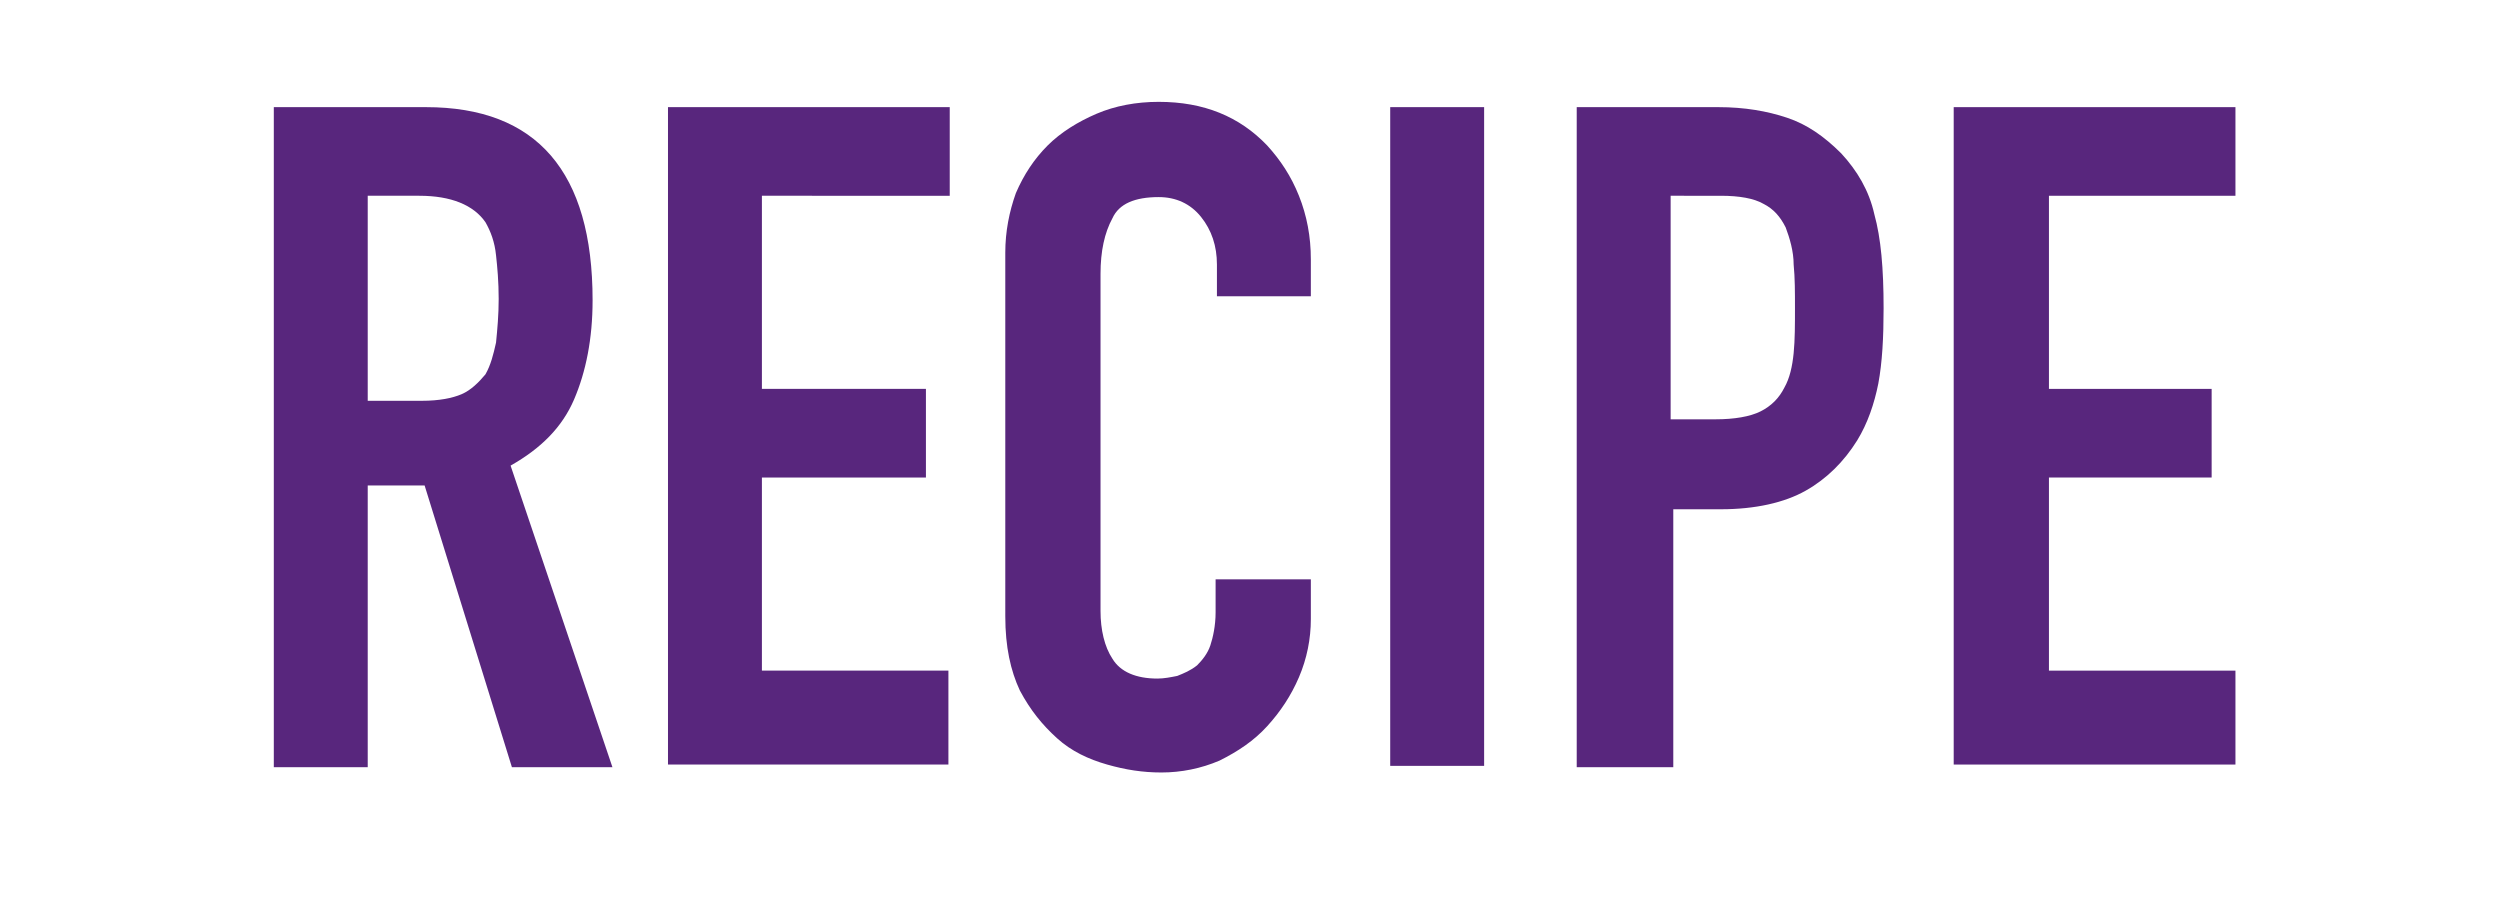
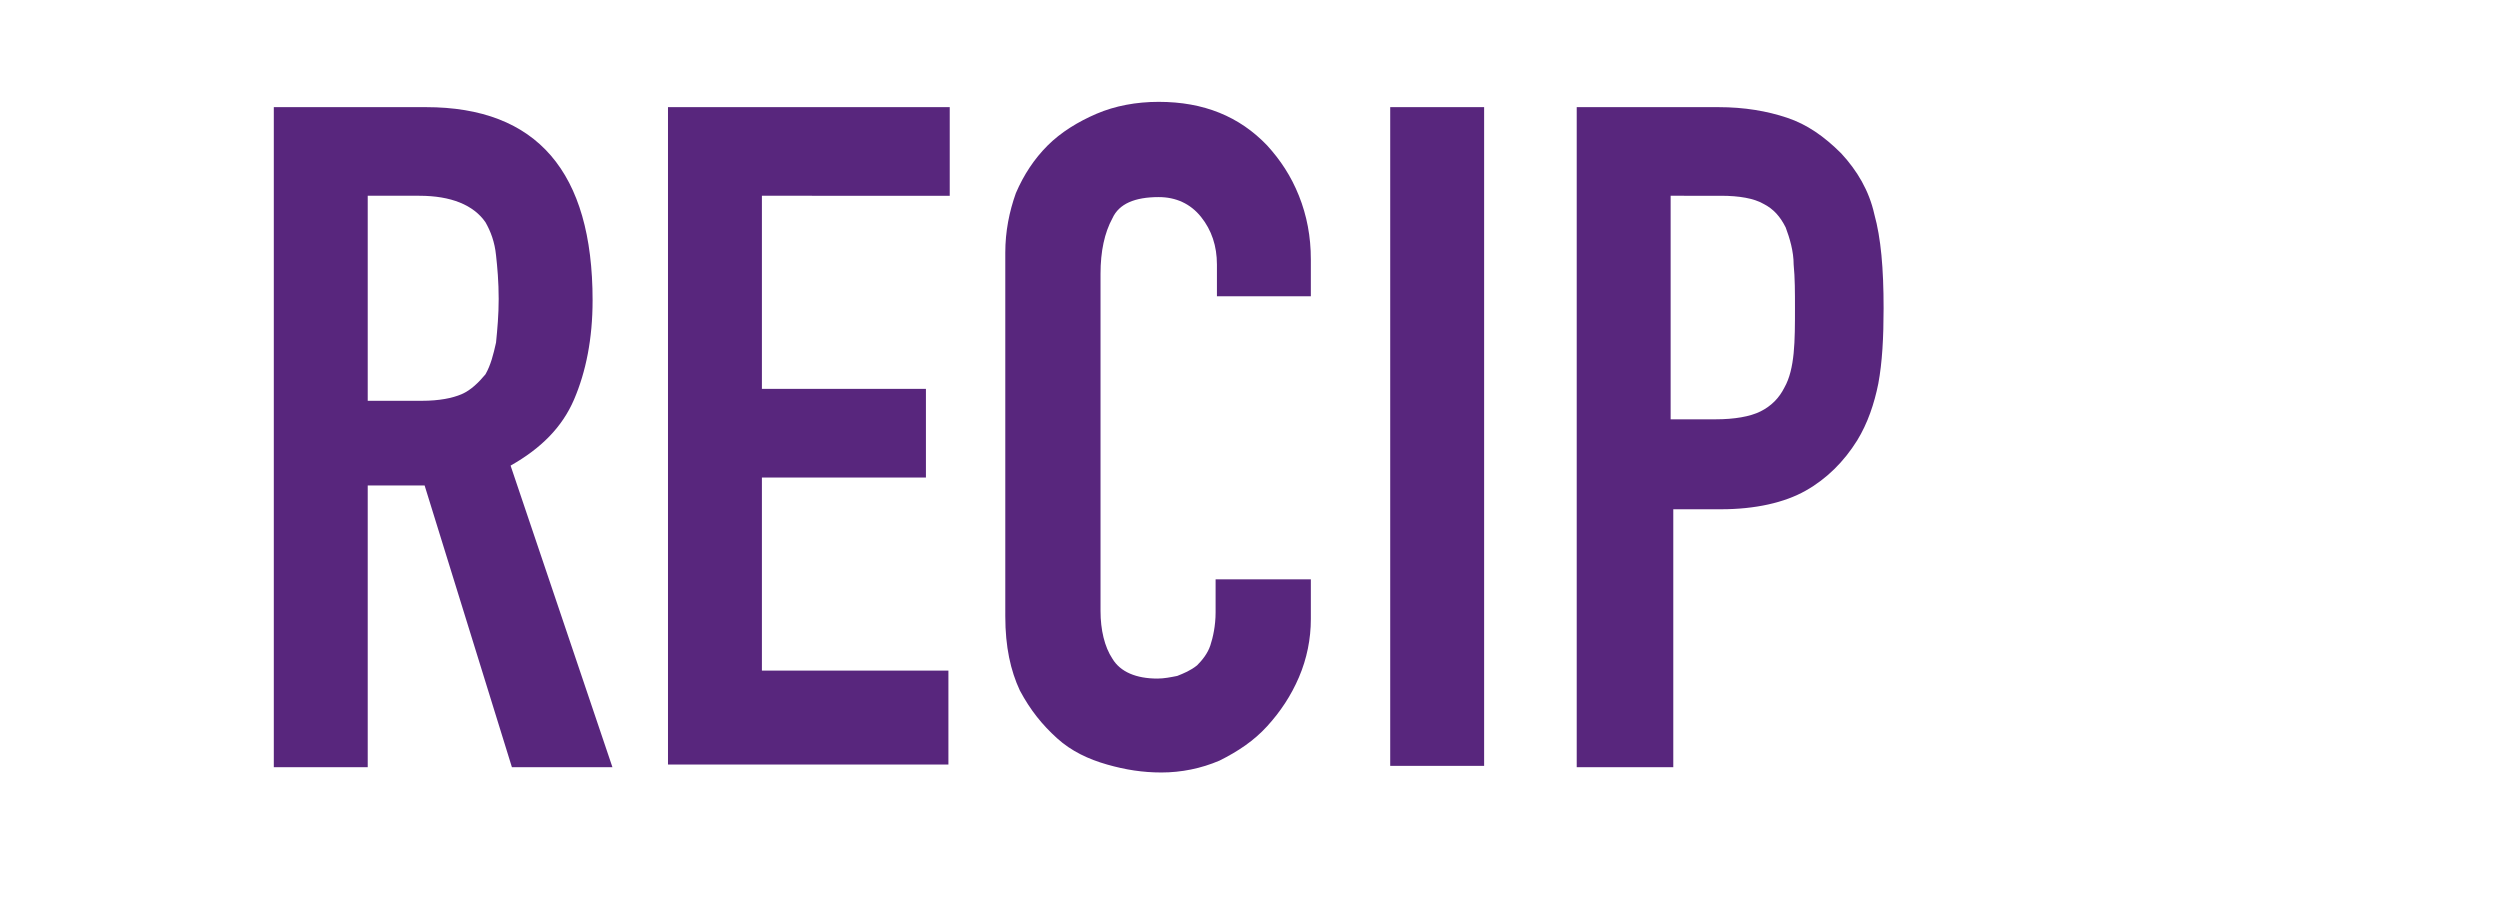
<svg xmlns="http://www.w3.org/2000/svg" xmlns:xlink="http://www.w3.org/1999/xlink" version="1.1" id="_イヤー_2" x="0px" y="0px" viewBox="0 0 189 68" style="enable-background:new 0 0 189 68;" xml:space="preserve">
  <style type="text/css">
	.st0{clip-path:url(#SVGID_00000017507911076179533310000016410718948123583137_);}
	.st1{enable-background:new    ;}
	.st2{fill:#58267D;}
</style>
  <g id="_イヤー_1-2">
    <g>
      <defs>
        <rect id="SVGID_1_" width="189" height="68" />
      </defs>
      <clipPath id="SVGID_00000155106405848298614510000009220023548704651688_">
        <use xlink:href="#SVGID_1_" style="overflow:visible;" />
      </clipPath>
      <g style="clip-path:url(#SVGID_00000155106405848298614510000009220023548704651688_);">
        <g class="st1">
          <path class="st2" d="M20.7,57.9V8.1h11.5c8.4,0,12.6,4.9,12.6,14.6c0,2.9-0.5,5.4-1.4,7.5c-0.9,2.1-2.5,3.7-4.8,5l7.7,22.8h-7.6      l-6.6-21.3h-4.3v21.3H20.7z M27.8,14.8v15.5h4.1c1.3,0,2.3-0.2,3-0.5c0.7-0.3,1.3-0.9,1.8-1.5c0.4-0.7,0.6-1.5,0.8-2.4      c0.1-1,0.2-2.1,0.2-3.3c0-1.3-0.1-2.4-0.2-3.3c-0.1-1-0.4-1.8-0.8-2.5c-0.9-1.3-2.6-2-5-2H27.8z" />
          <path class="st2" d="M50.5,57.9V8.1h21.3v6.7H57.6v14.6H70v6.7H57.6v14.6h14.1v7.1H50.5z" />
          <path class="st2" d="M99.1,43.7v3.1c0,1.5-0.3,3-0.9,4.4c-0.6,1.4-1.4,2.6-2.4,3.7c-1,1.1-2.2,1.9-3.6,2.6      c-1.4,0.6-2.9,0.9-4.4,0.9c-1.4,0-2.7-0.2-4.1-0.6c-1.4-0.4-2.7-1-3.8-2s-2-2.1-2.8-3.6c-0.7-1.5-1.1-3.3-1.1-5.6V19.1      c0-1.6,0.3-3.1,0.8-4.5c0.6-1.4,1.4-2.6,2.4-3.6c1-1,2.3-1.8,3.7-2.4c1.4-0.6,3-0.9,4.7-0.9c3.4,0,6.1,1.1,8.2,3.3      c1,1.1,1.8,2.3,2.4,3.8c0.6,1.5,0.9,3.1,0.9,4.8v2.8h-7.1V20c0-1.4-0.4-2.6-1.2-3.6c-0.8-1-1.9-1.5-3.2-1.5      c-1.8,0-3,0.5-3.5,1.6c-0.6,1.1-0.9,2.5-0.9,4.2v25.5c0,1.4,0.3,2.7,0.9,3.6c0.6,1,1.8,1.5,3.4,1.5c0.5,0,1-0.1,1.5-0.2      c0.5-0.2,1-0.4,1.5-0.8c0.4-0.4,0.8-0.9,1-1.5s0.4-1.5,0.4-2.5v-2.5H99.1z" />
          <path class="st2" d="M105.1,57.9V8.1h7.1v49.8H105.1z" />
          <path class="st2" d="M119.2,57.9V8.1h10.7c2,0,3.7,0.3,5.2,0.8c1.5,0.5,2.8,1.4,4.1,2.7c1.2,1.3,2.1,2.8,2.5,4.6      c0.5,1.8,0.7,4.1,0.7,7.1c0,2.2-0.1,4.1-0.4,5.7c-0.3,1.5-0.8,3-1.6,4.3c-1,1.6-2.3,2.9-3.9,3.8c-1.6,0.9-3.8,1.4-6.4,1.4h-3.6      v19.5H119.2z M126.3,14.8v16.9h3.4c1.4,0,2.6-0.2,3.4-0.6c0.8-0.4,1.4-1,1.8-1.8c0.4-0.7,0.6-1.6,0.7-2.6c0.1-1,0.1-2.2,0.1-3.4      c0-1.2,0-2.3-0.1-3.3c0-1-0.3-2-0.6-2.8c-0.4-0.8-0.9-1.4-1.7-1.8c-0.7-0.4-1.8-0.6-3.2-0.6H126.3z" />
-           <path class="st2" d="M147.7,57.9V8.1h21.3v6.7h-14.1v14.6h12.3v6.7h-12.3v14.6h14.1v7.1H147.7z" />
        </g>
      </g>
    </g>
  </g>
</svg>